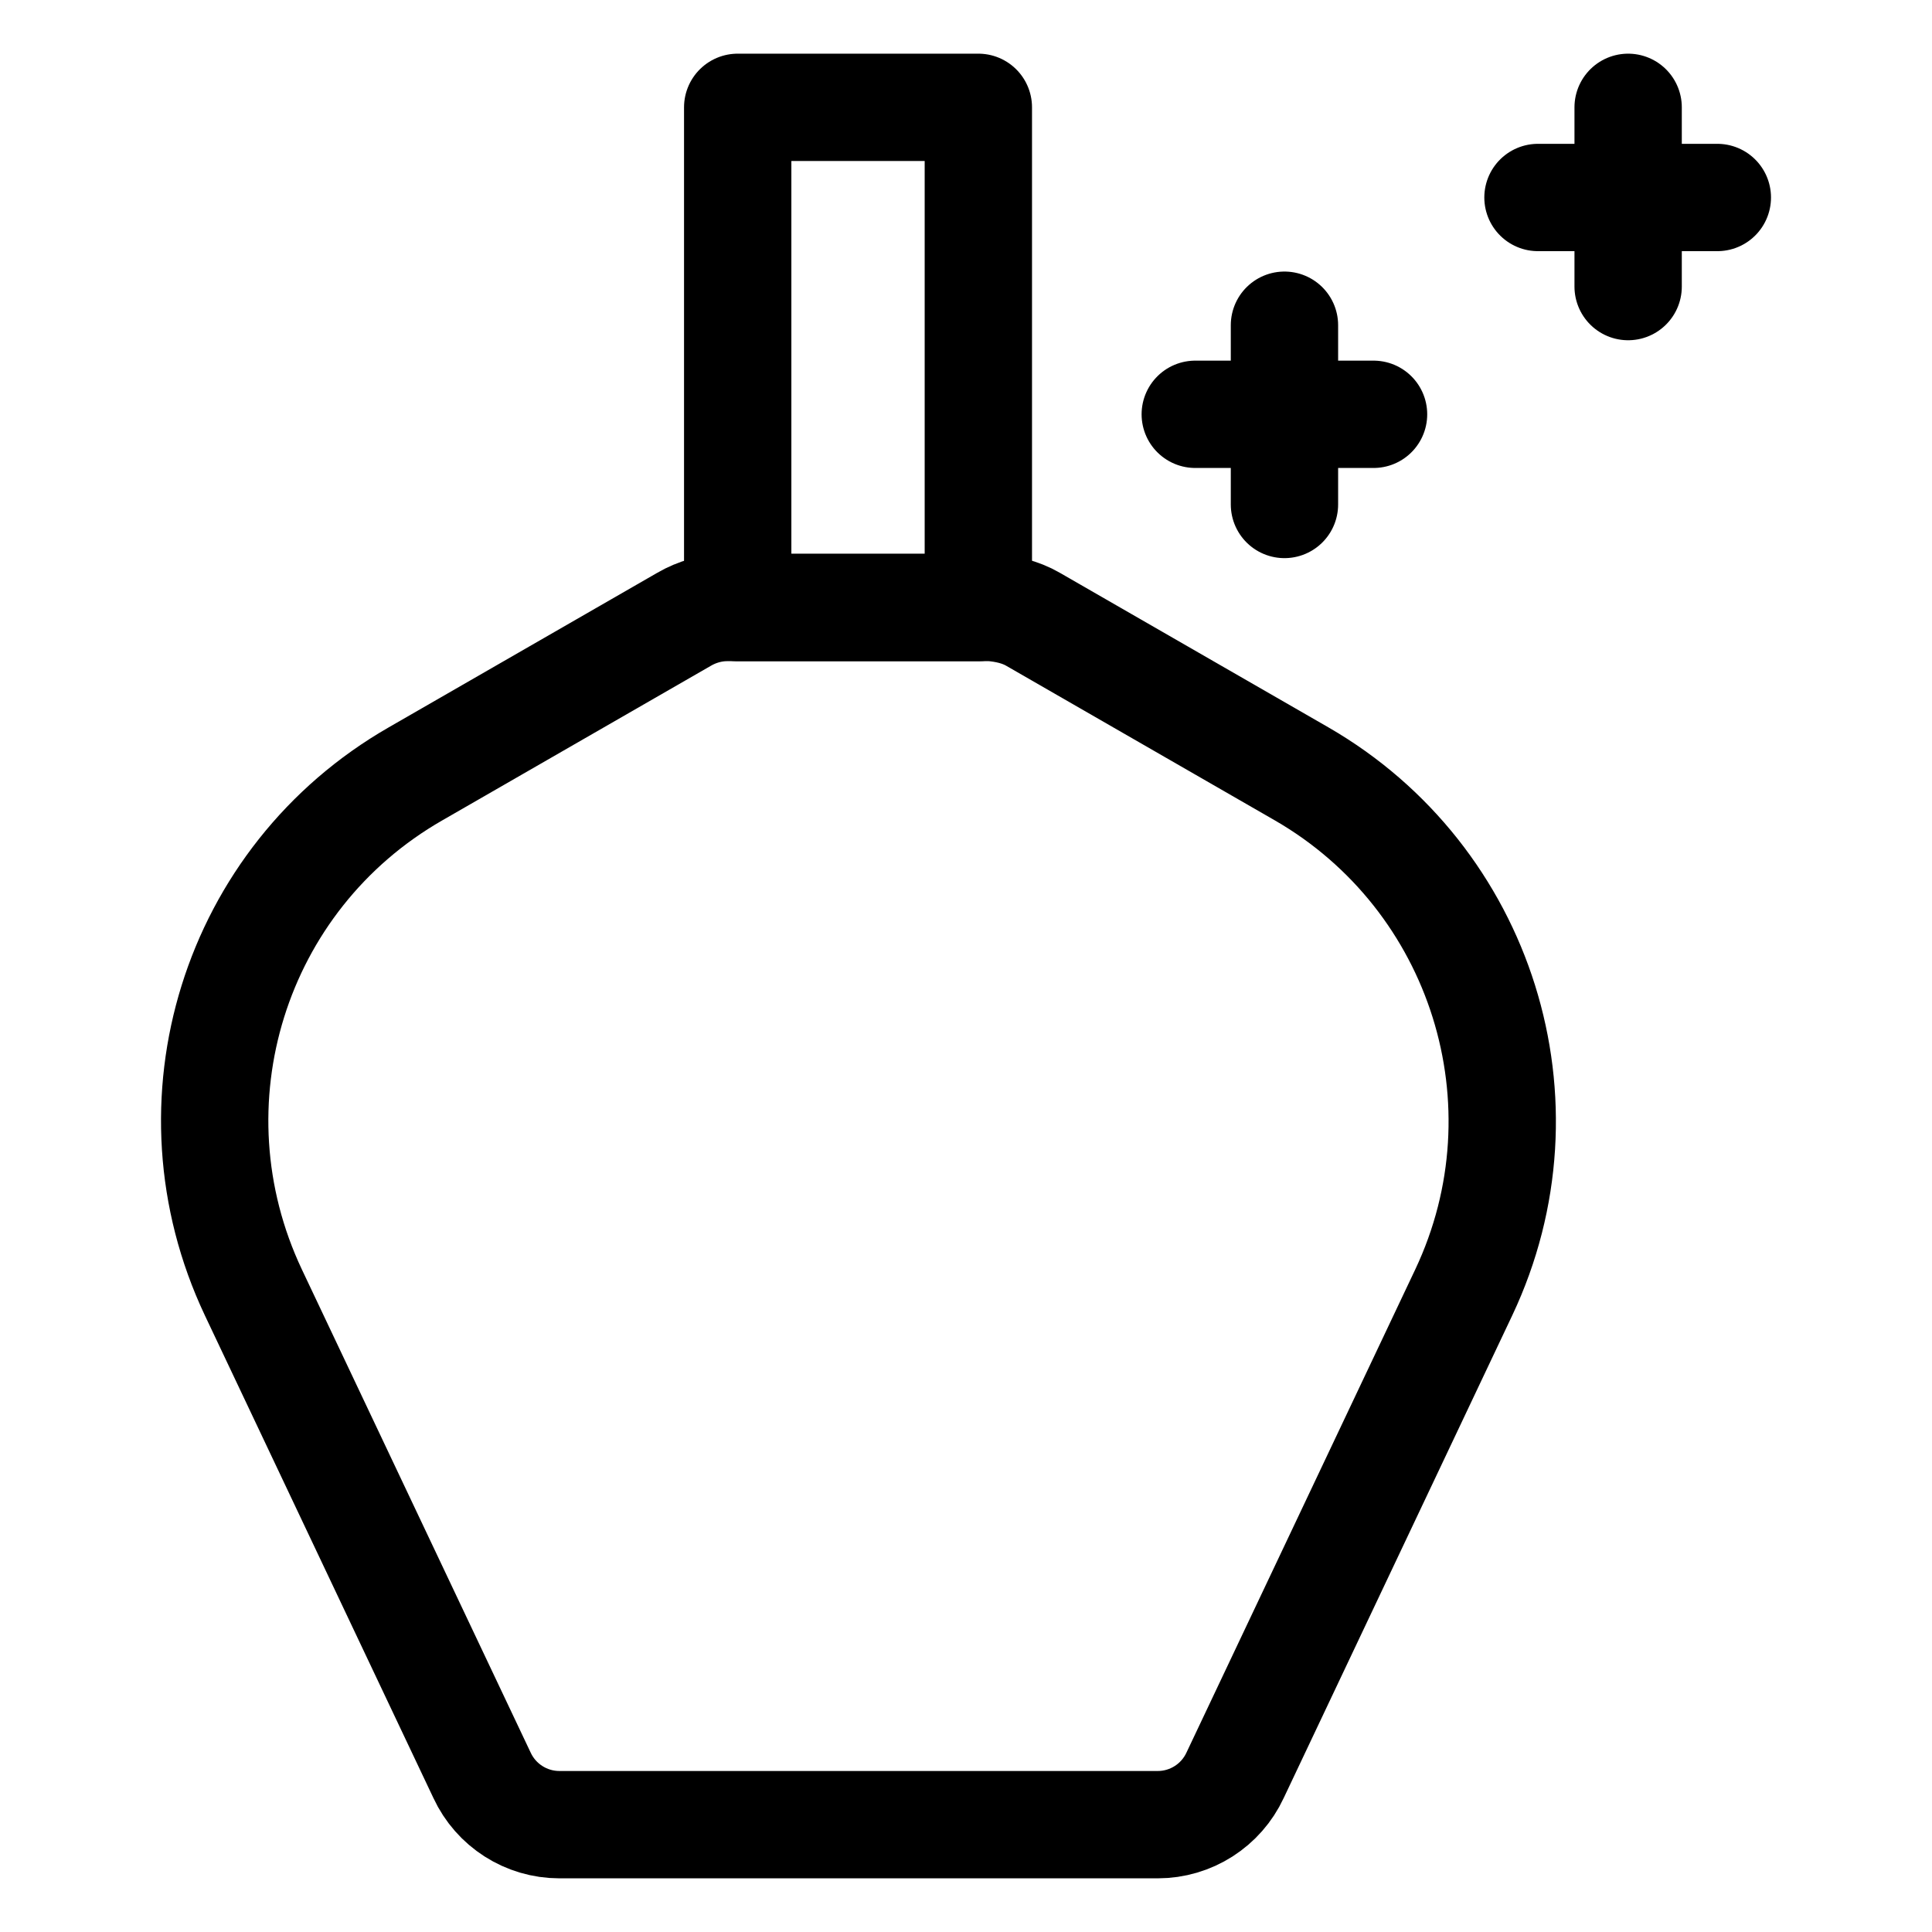
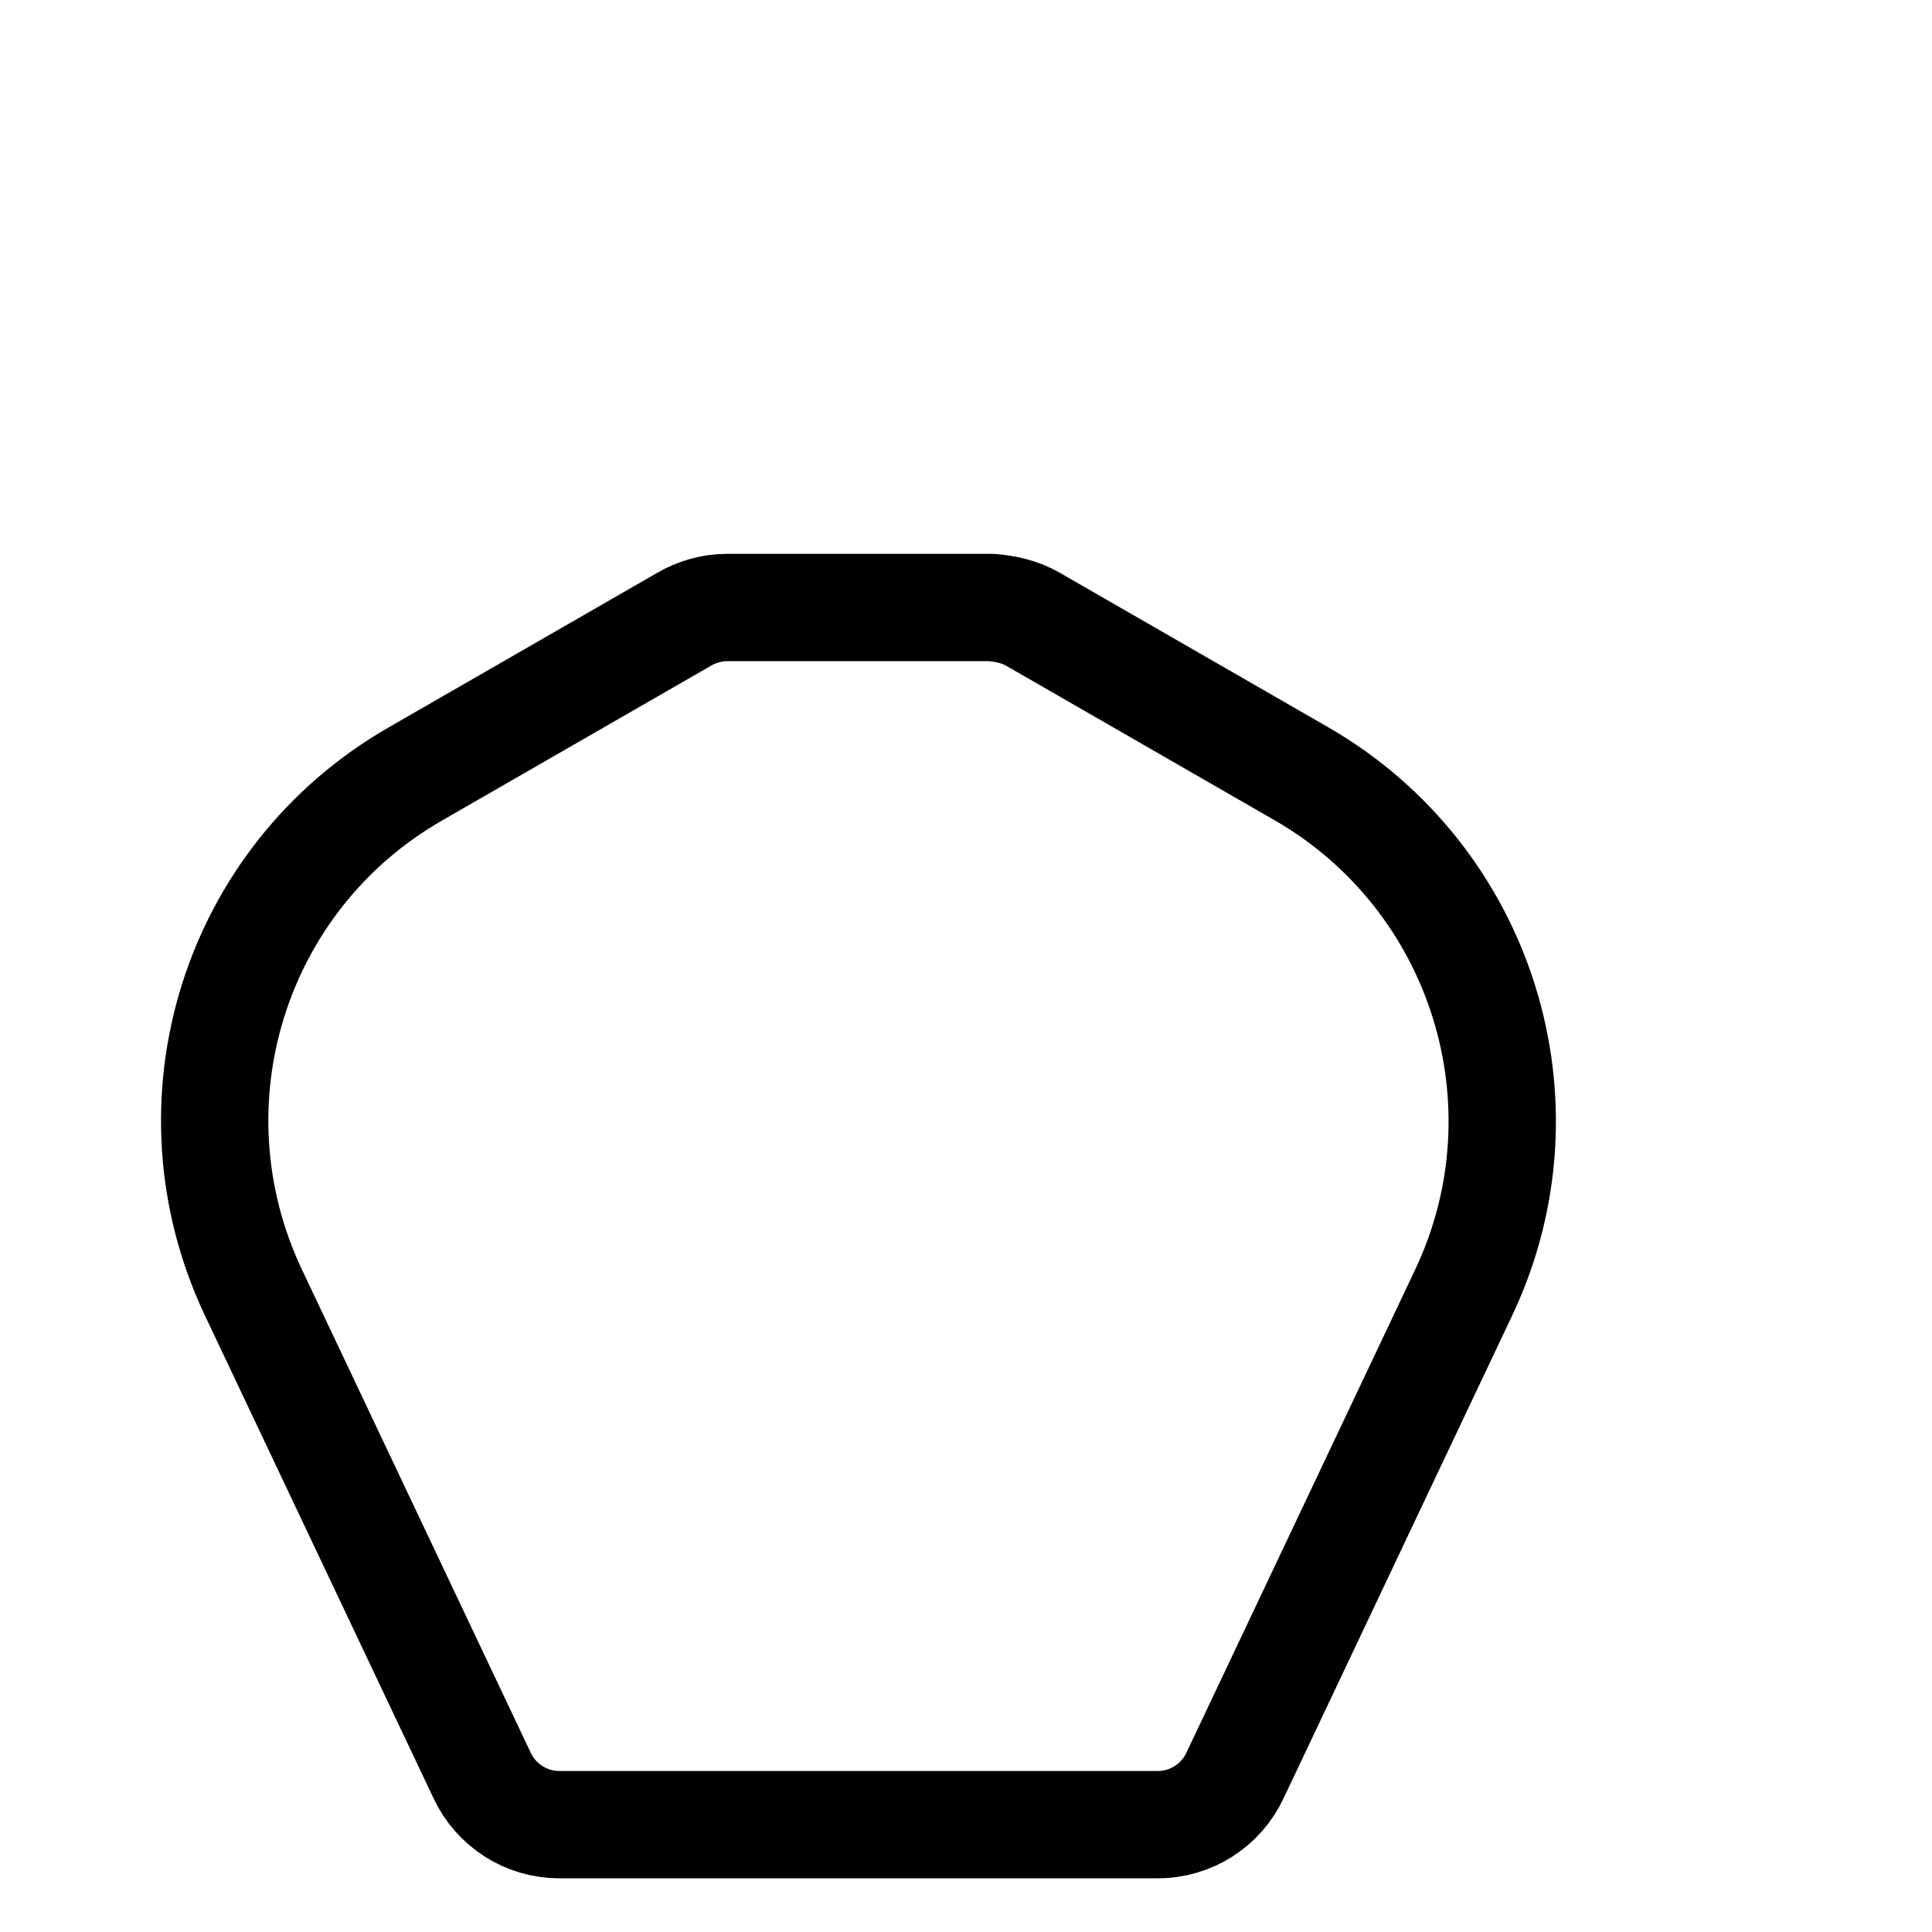
<svg xmlns="http://www.w3.org/2000/svg" fill="none" viewBox="0 0 18 18" height="18" width="18">
  <path stroke-linejoin="round" stroke-linecap="round" stroke-miterlimit="10" stroke="black" d="M9.625 5.77L12.127 7.21C13.808 8.18 14.469 10.28 13.638 12.04L11.507 16.54C11.377 16.82 11.096 17 10.786 17H9.445H6.553H5.212C4.902 17 4.621 16.82 4.491 16.54L2.36 12.04C1.529 10.28 2.18 8.18 3.871 7.21L6.373 5.77C6.493 5.7 6.633 5.66 6.773 5.66H9.235C9.365 5.67 9.505 5.7 9.625 5.77Z" />
-   <path stroke-linejoin="round" stroke-linecap="round" stroke-miterlimit="10" stroke="black" d="M9.115 1H6.873V5.66H9.115V1Z" />
-   <path stroke-linejoin="round" stroke-linecap="round" stroke-miterlimit="10" stroke="black" d="M15.169 1V2.67" />
-   <path stroke-linejoin="round" stroke-linecap="round" stroke-miterlimit="10" stroke="black" d="M16 1.84H14.329" />
-   <path stroke-linejoin="round" stroke-linecap="round" stroke-miterlimit="10" stroke="black" d="M11.967 3.03V4.7" />
-   <path stroke-linejoin="round" stroke-linecap="round" stroke-miterlimit="10" stroke="black" d="M12.797 3.86H11.136" />
</svg>